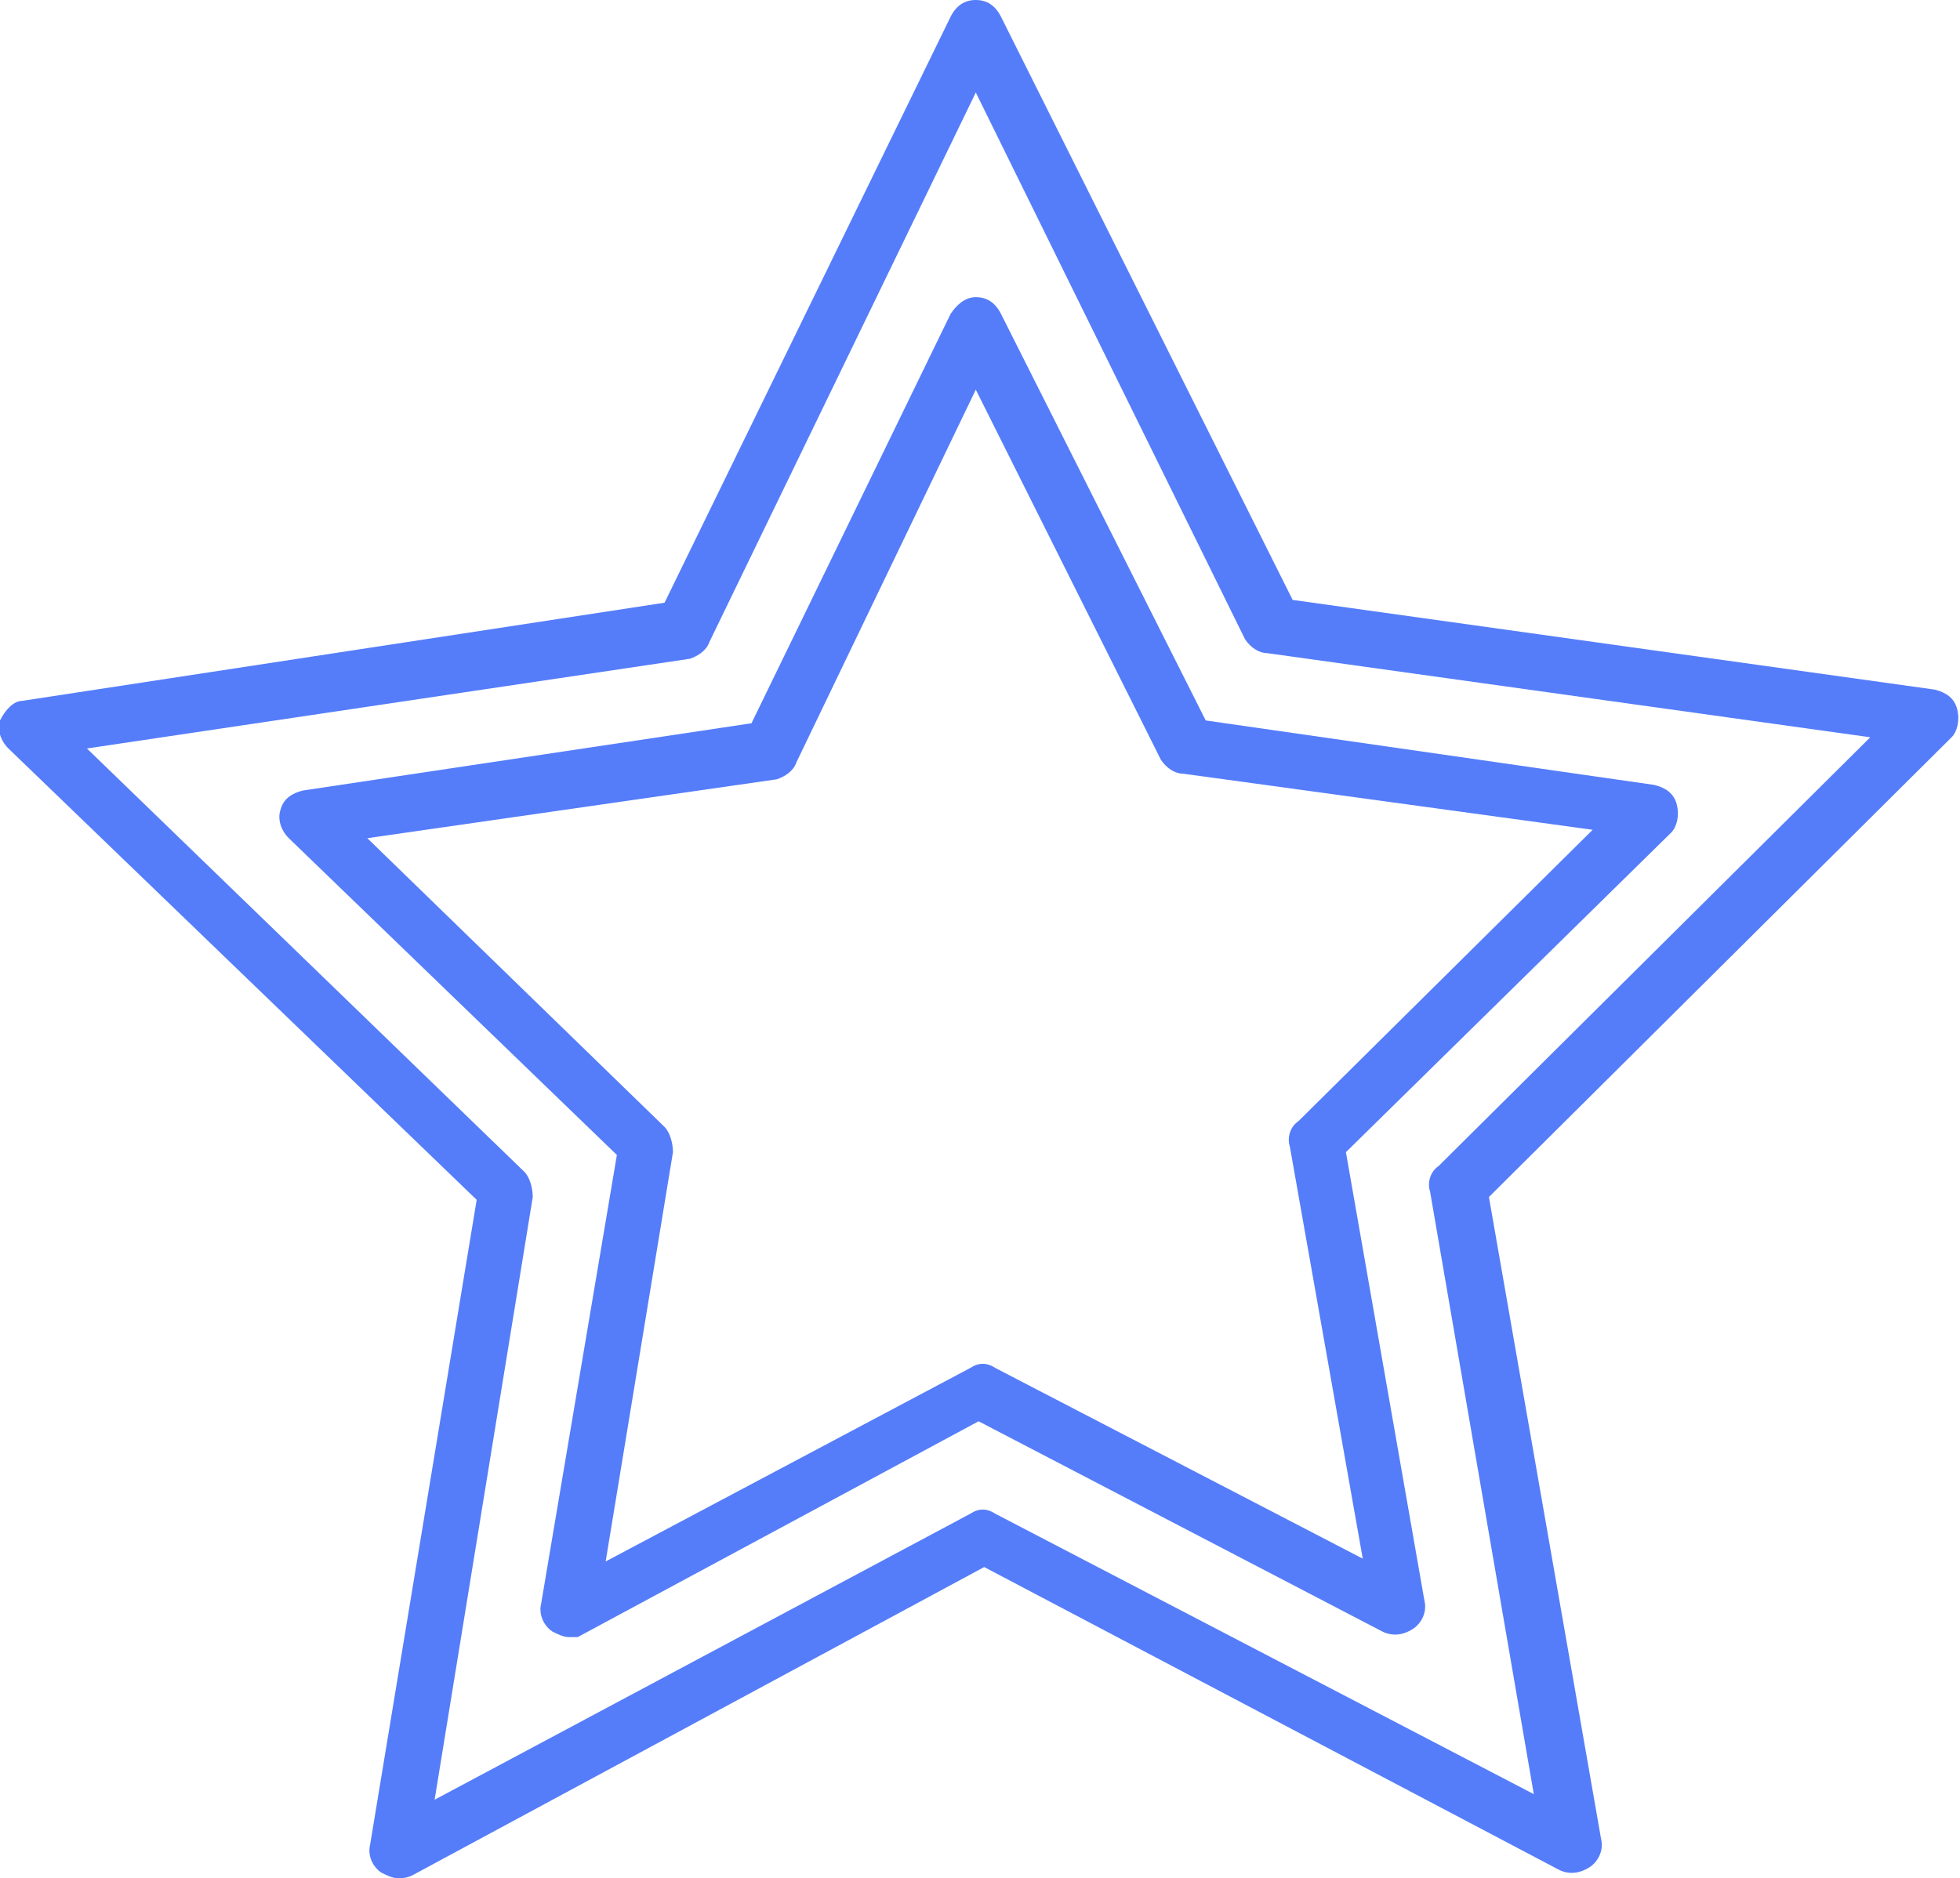
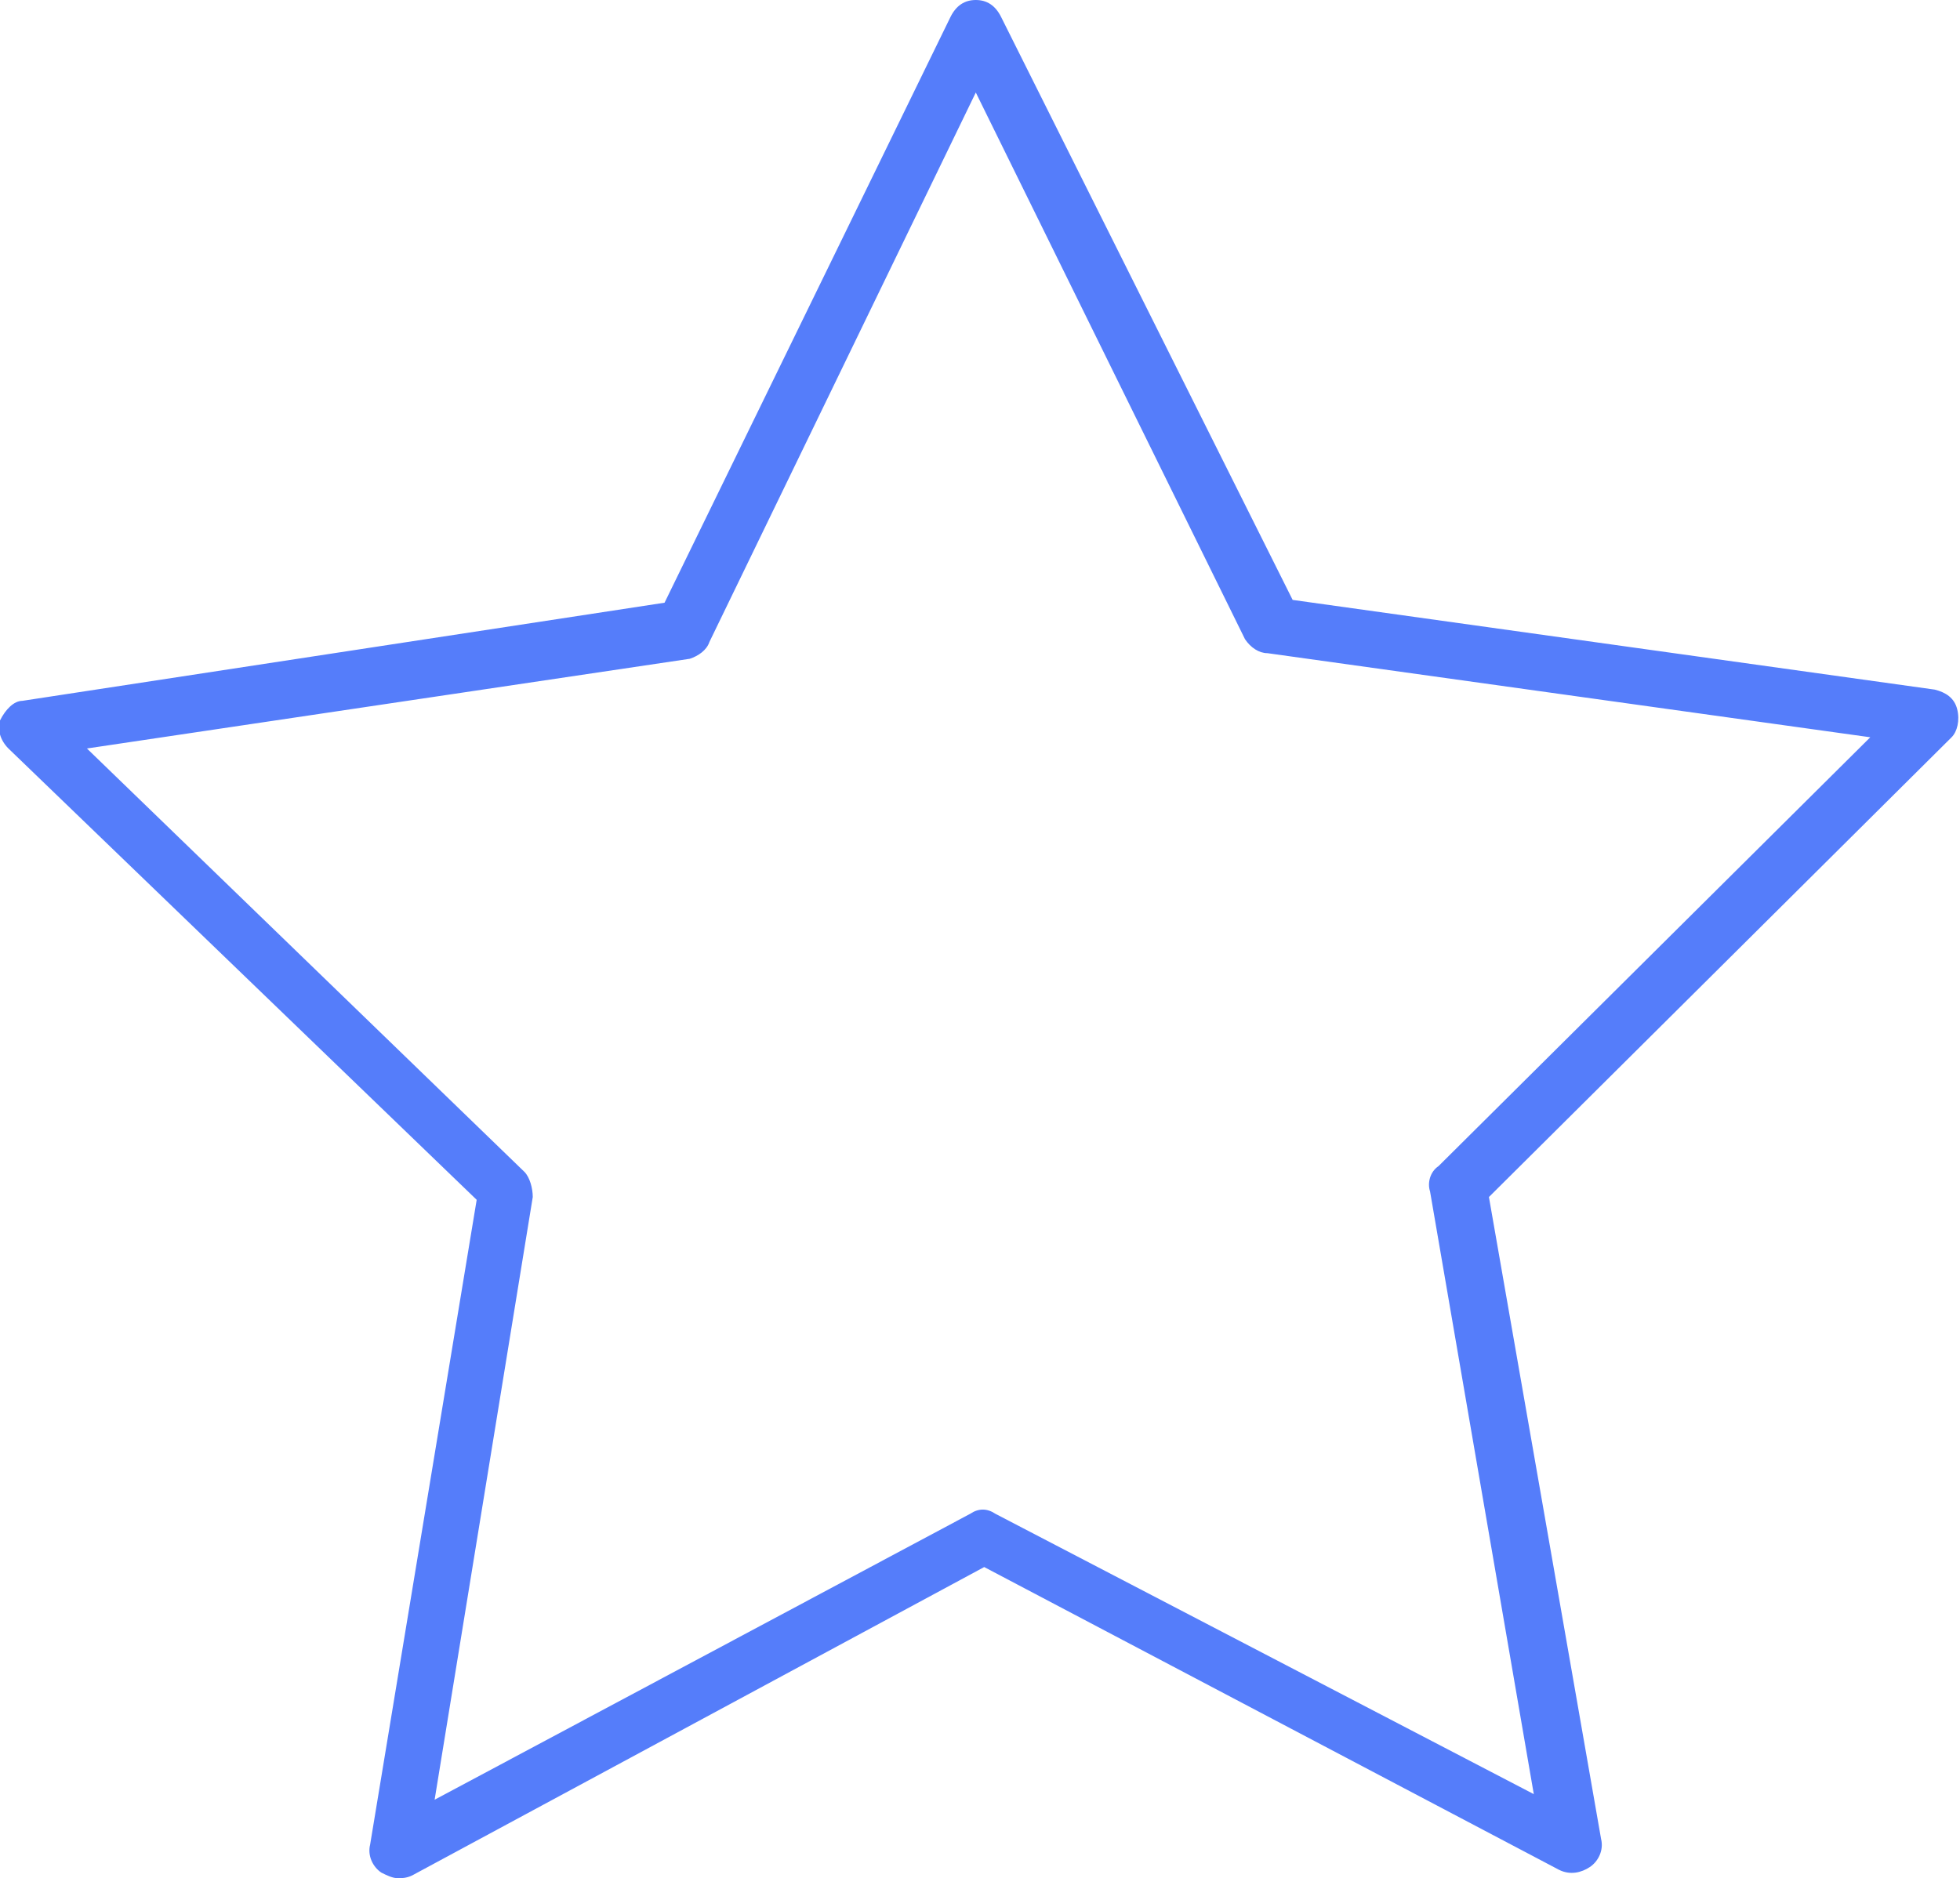
<svg xmlns="http://www.w3.org/2000/svg" version="1.1" id="Слой_1" x="0px" y="0px" width="69.9px" height="67px" viewBox="0 0 69.9 67" style="enable-background:new 0 0 69.9 67;" xml:space="preserve">
  <style type="text/css">
	.st0{fill:#557DFA;}
</style>
  <path class="st0" d="M14.2,67c-0.2,0-0.4-0.1-0.6-0.2c-0.3-0.2-0.5-0.6-0.4-1l3.8-23L0.3,26.7C0,26.4-0.1,26,0,25.7  C0.2,25.3,0.5,25,0.8,25l22.9-3.5L33.9,0.6C34.1,0.2,34.4,0,34.8,0c0.4,0,0.7,0.2,0.9,0.6l10.4,20.8L69,24.6  c0.4,0.1,0.7,0.3,0.8,0.7c0.1,0.4,0,0.8-0.2,1L53.1,42.7l4,22.9c0.1,0.4-0.1,0.8-0.4,1c-0.3,0.2-0.7,0.3-1.1,0.1L35.1,55.9l-20.4,11  C14.5,67,14.3,67,14.2,67z M3.1,26.7l15.6,15.1c0.2,0.2,0.3,0.6,0.3,0.9l-3.5,21.5l19.1-10.2c0.3-0.2,0.6-0.2,0.9,0l19.2,10L51,42.5  c-0.1-0.3,0-0.7,0.3-0.9l15.4-15.3l-21.5-3c-0.3,0-0.6-0.2-0.8-0.5L34.8,3.3l-9.5,19.6c-0.1,0.3-0.4,0.5-0.7,0.6L3.1,26.7z" />
-   <path class="st0" d="M20.3,58.4c-0.2,0-0.4-0.1-0.6-0.2c-0.3-0.2-0.5-0.6-0.4-1L22,41.2L10.3,29.9c-0.3-0.3-0.4-0.7-0.3-1  c0.1-0.4,0.4-0.6,0.8-0.7l16-2.4l7.1-14.6c0.2-0.3,0.5-0.6,0.9-0.6c0,0,0,0,0,0c0.4,0,0.7,0.2,0.9,0.6L43,25.7l16,2.3  c0.4,0.1,0.7,0.3,0.8,0.7c0.1,0.4,0,0.8-0.2,1L48,41.1l2.8,16c0.1,0.4-0.1,0.8-0.4,1c-0.3,0.2-0.7,0.3-1.1,0.1l-14.4-7.5l-14.3,7.7  C20.6,58.4,20.4,58.4,20.3,58.4z M13.1,29.9l10.6,10.3c0.2,0.2,0.3,0.6,0.3,0.9l-2.4,14.6l13-6.9c0.3-0.2,0.6-0.2,0.9,0l13.1,6.8  L46,40.9c-0.1-0.3,0-0.7,0.3-0.9l10.5-10.4l-14.6-2c-0.3,0-0.6-0.2-0.8-0.5l-6.6-13.2l-6.4,13.3c-0.1,0.3-0.4,0.5-0.7,0.6L13.1,29.9  z" />
</svg>